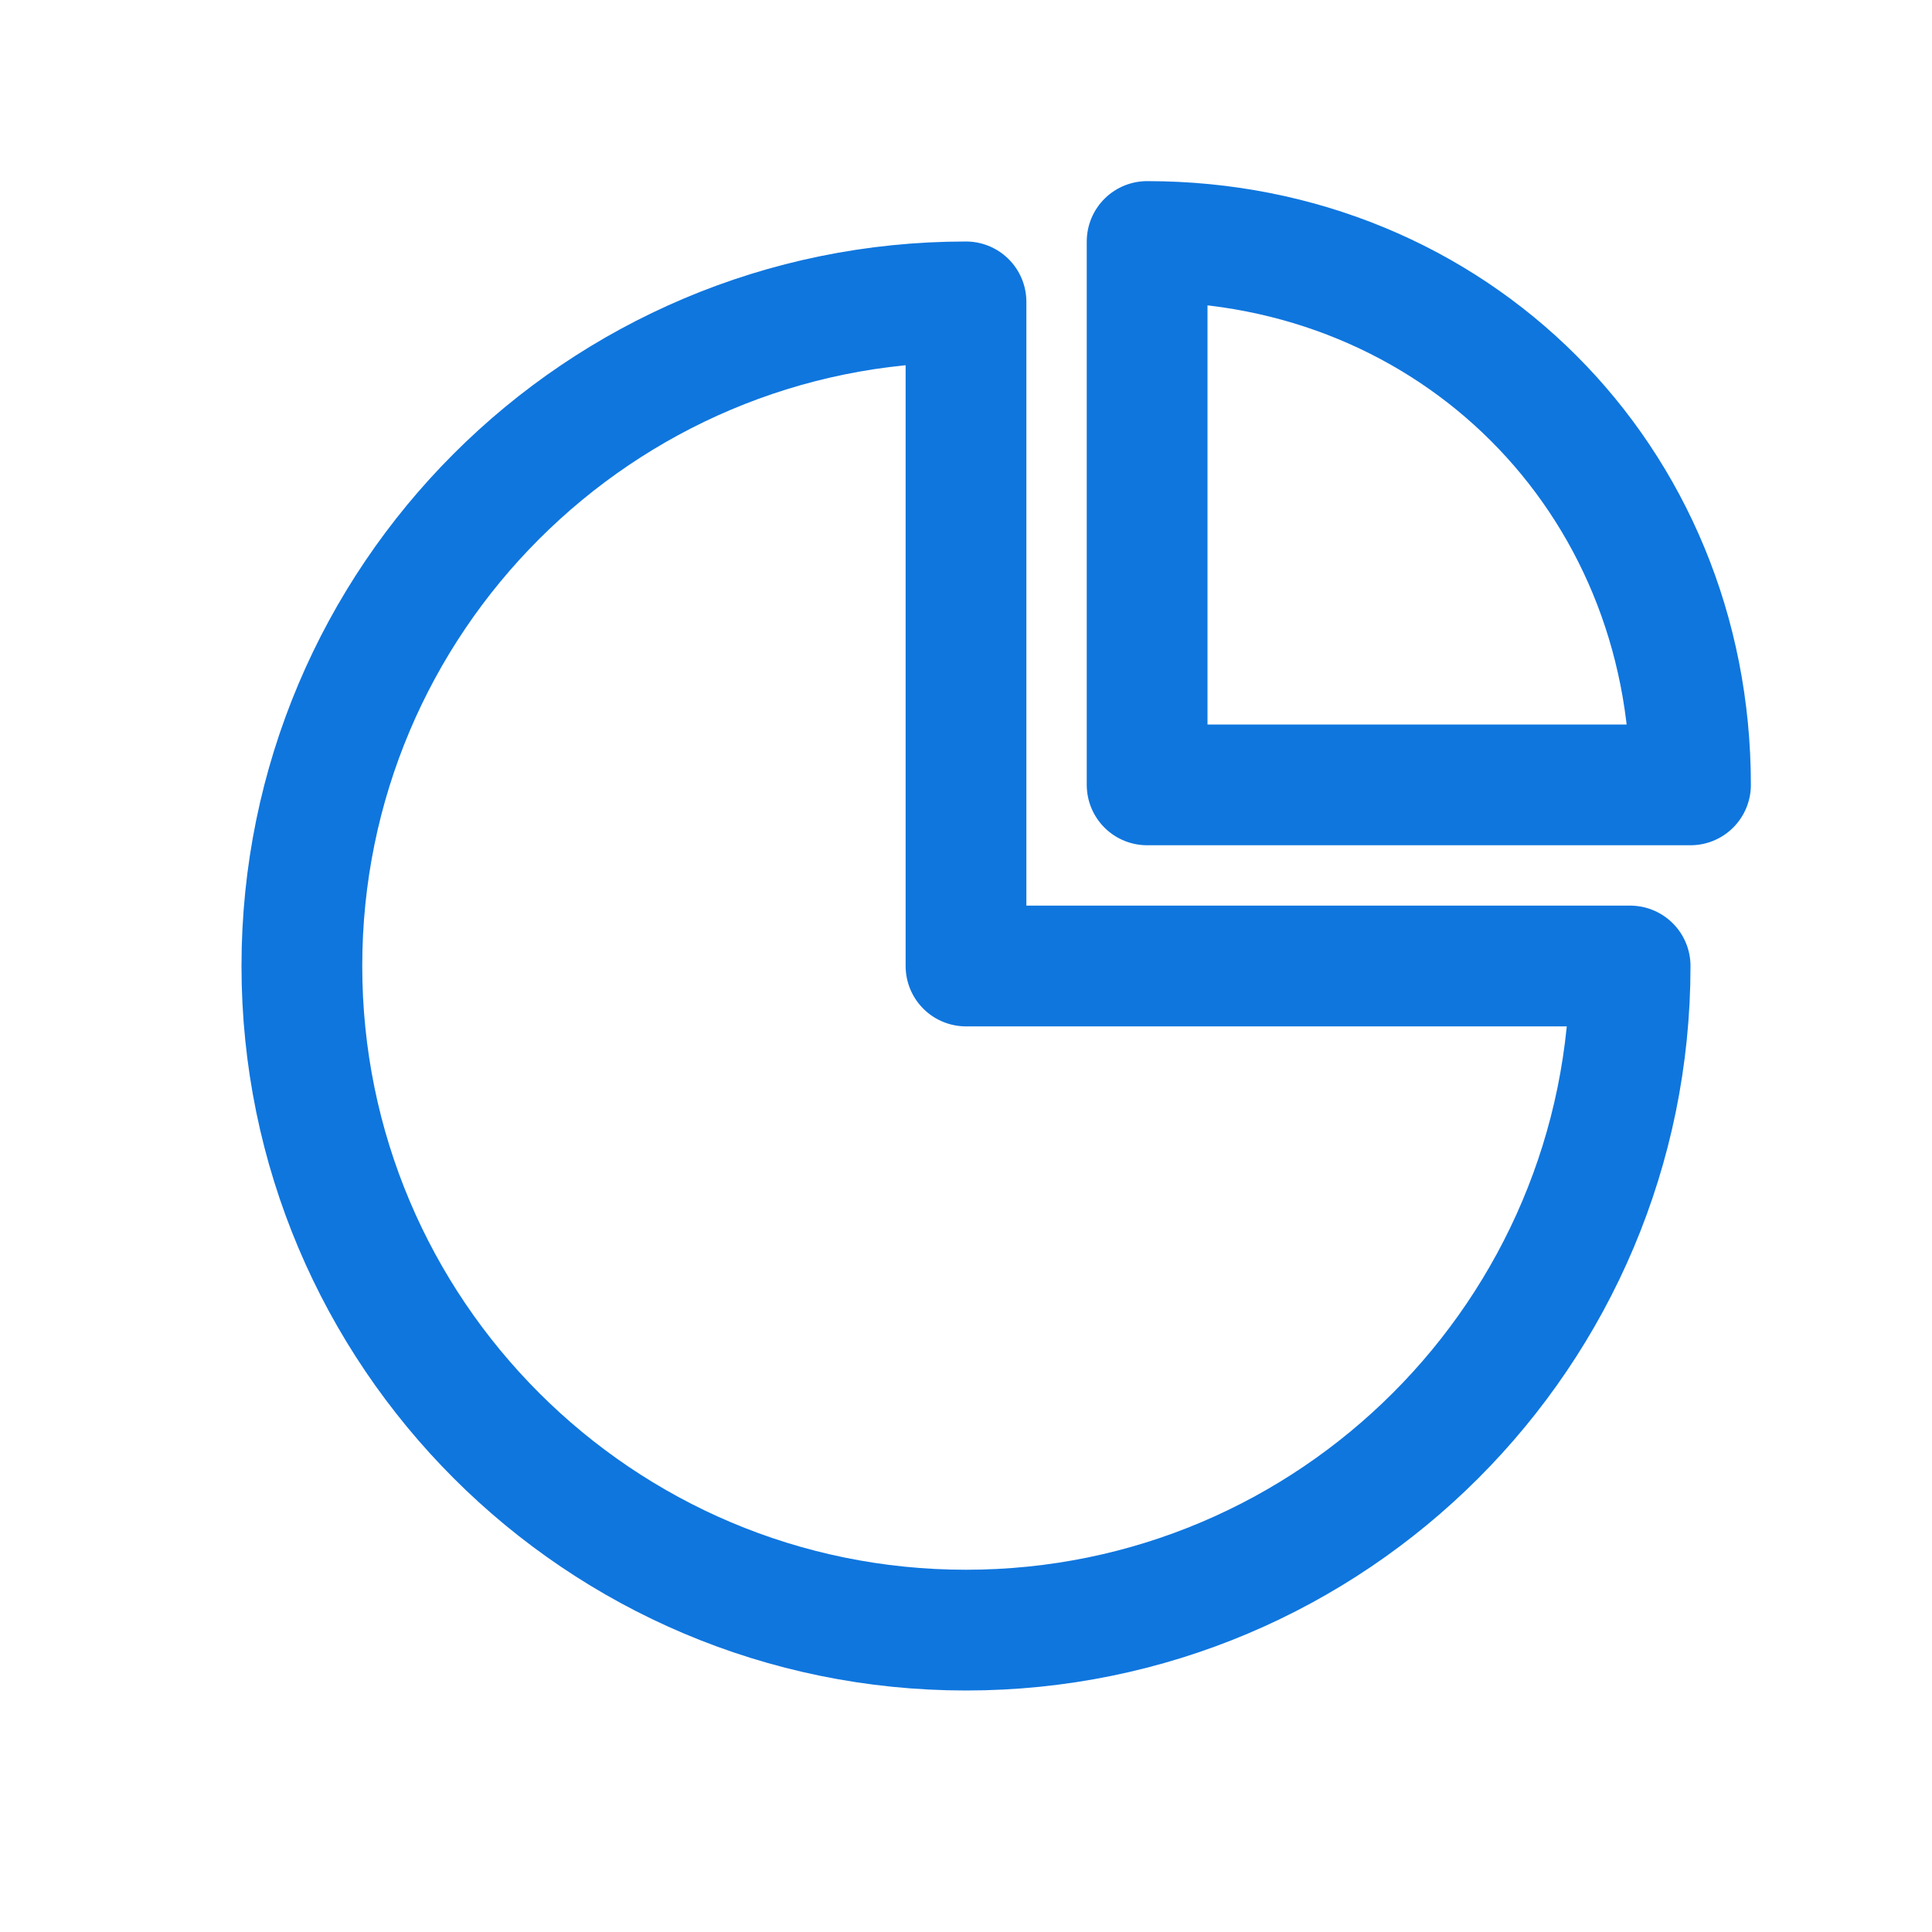
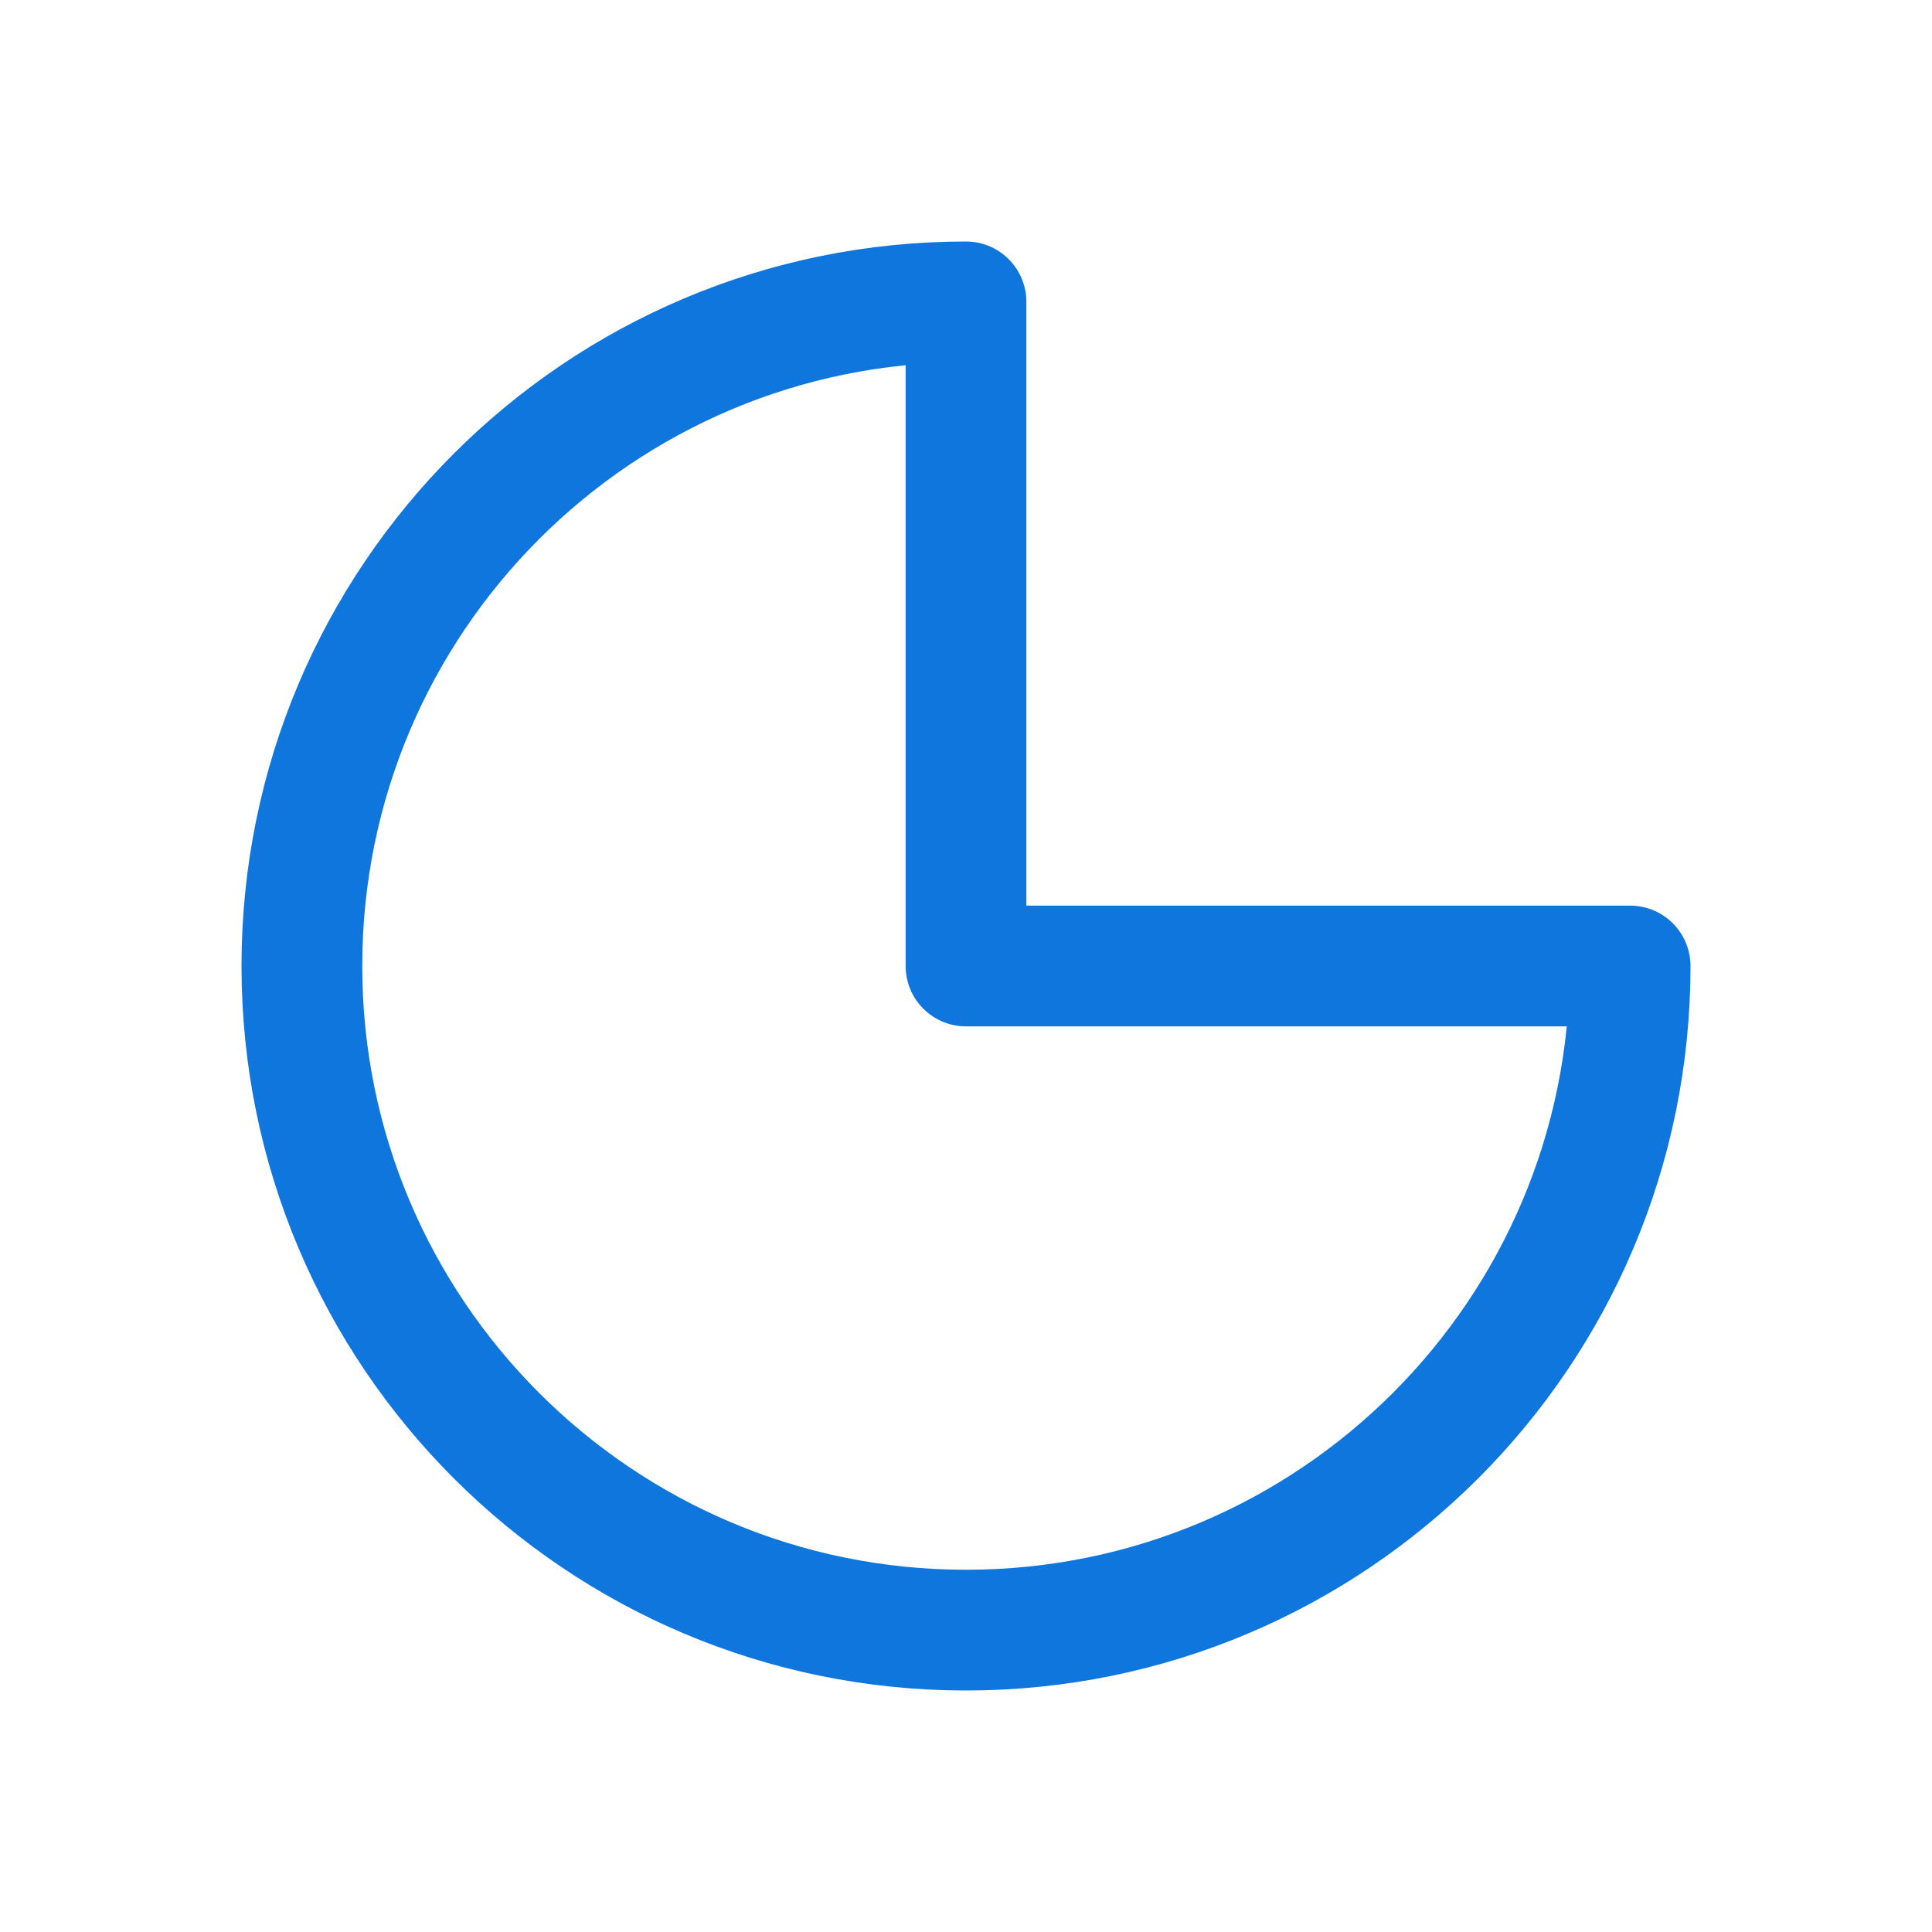
<svg xmlns="http://www.w3.org/2000/svg" width="24" height="24" viewBox="0 0 24 24" fill="none">
  <path fill-rule="evenodd" clip-rule="evenodd" d="M12 3.75C7.444 3.75 3.75 7.444 3.75 12C3.75 16.556 7.444 20.25 12 20.25C16.556 20.25 20.25 16.556 20.25 12H12V3.75Z" stroke="#0F76DE" stroke-width="1.5" stroke-linecap="round" stroke-linejoin="round" />
-   <path fill-rule="evenodd" clip-rule="evenodd" d="M21 9.75C21 5.944 18.056 3 14.25 3V9.75H21Z" stroke="#0F76DE" stroke-width="1.5" stroke-linecap="round" stroke-linejoin="round" />
</svg>